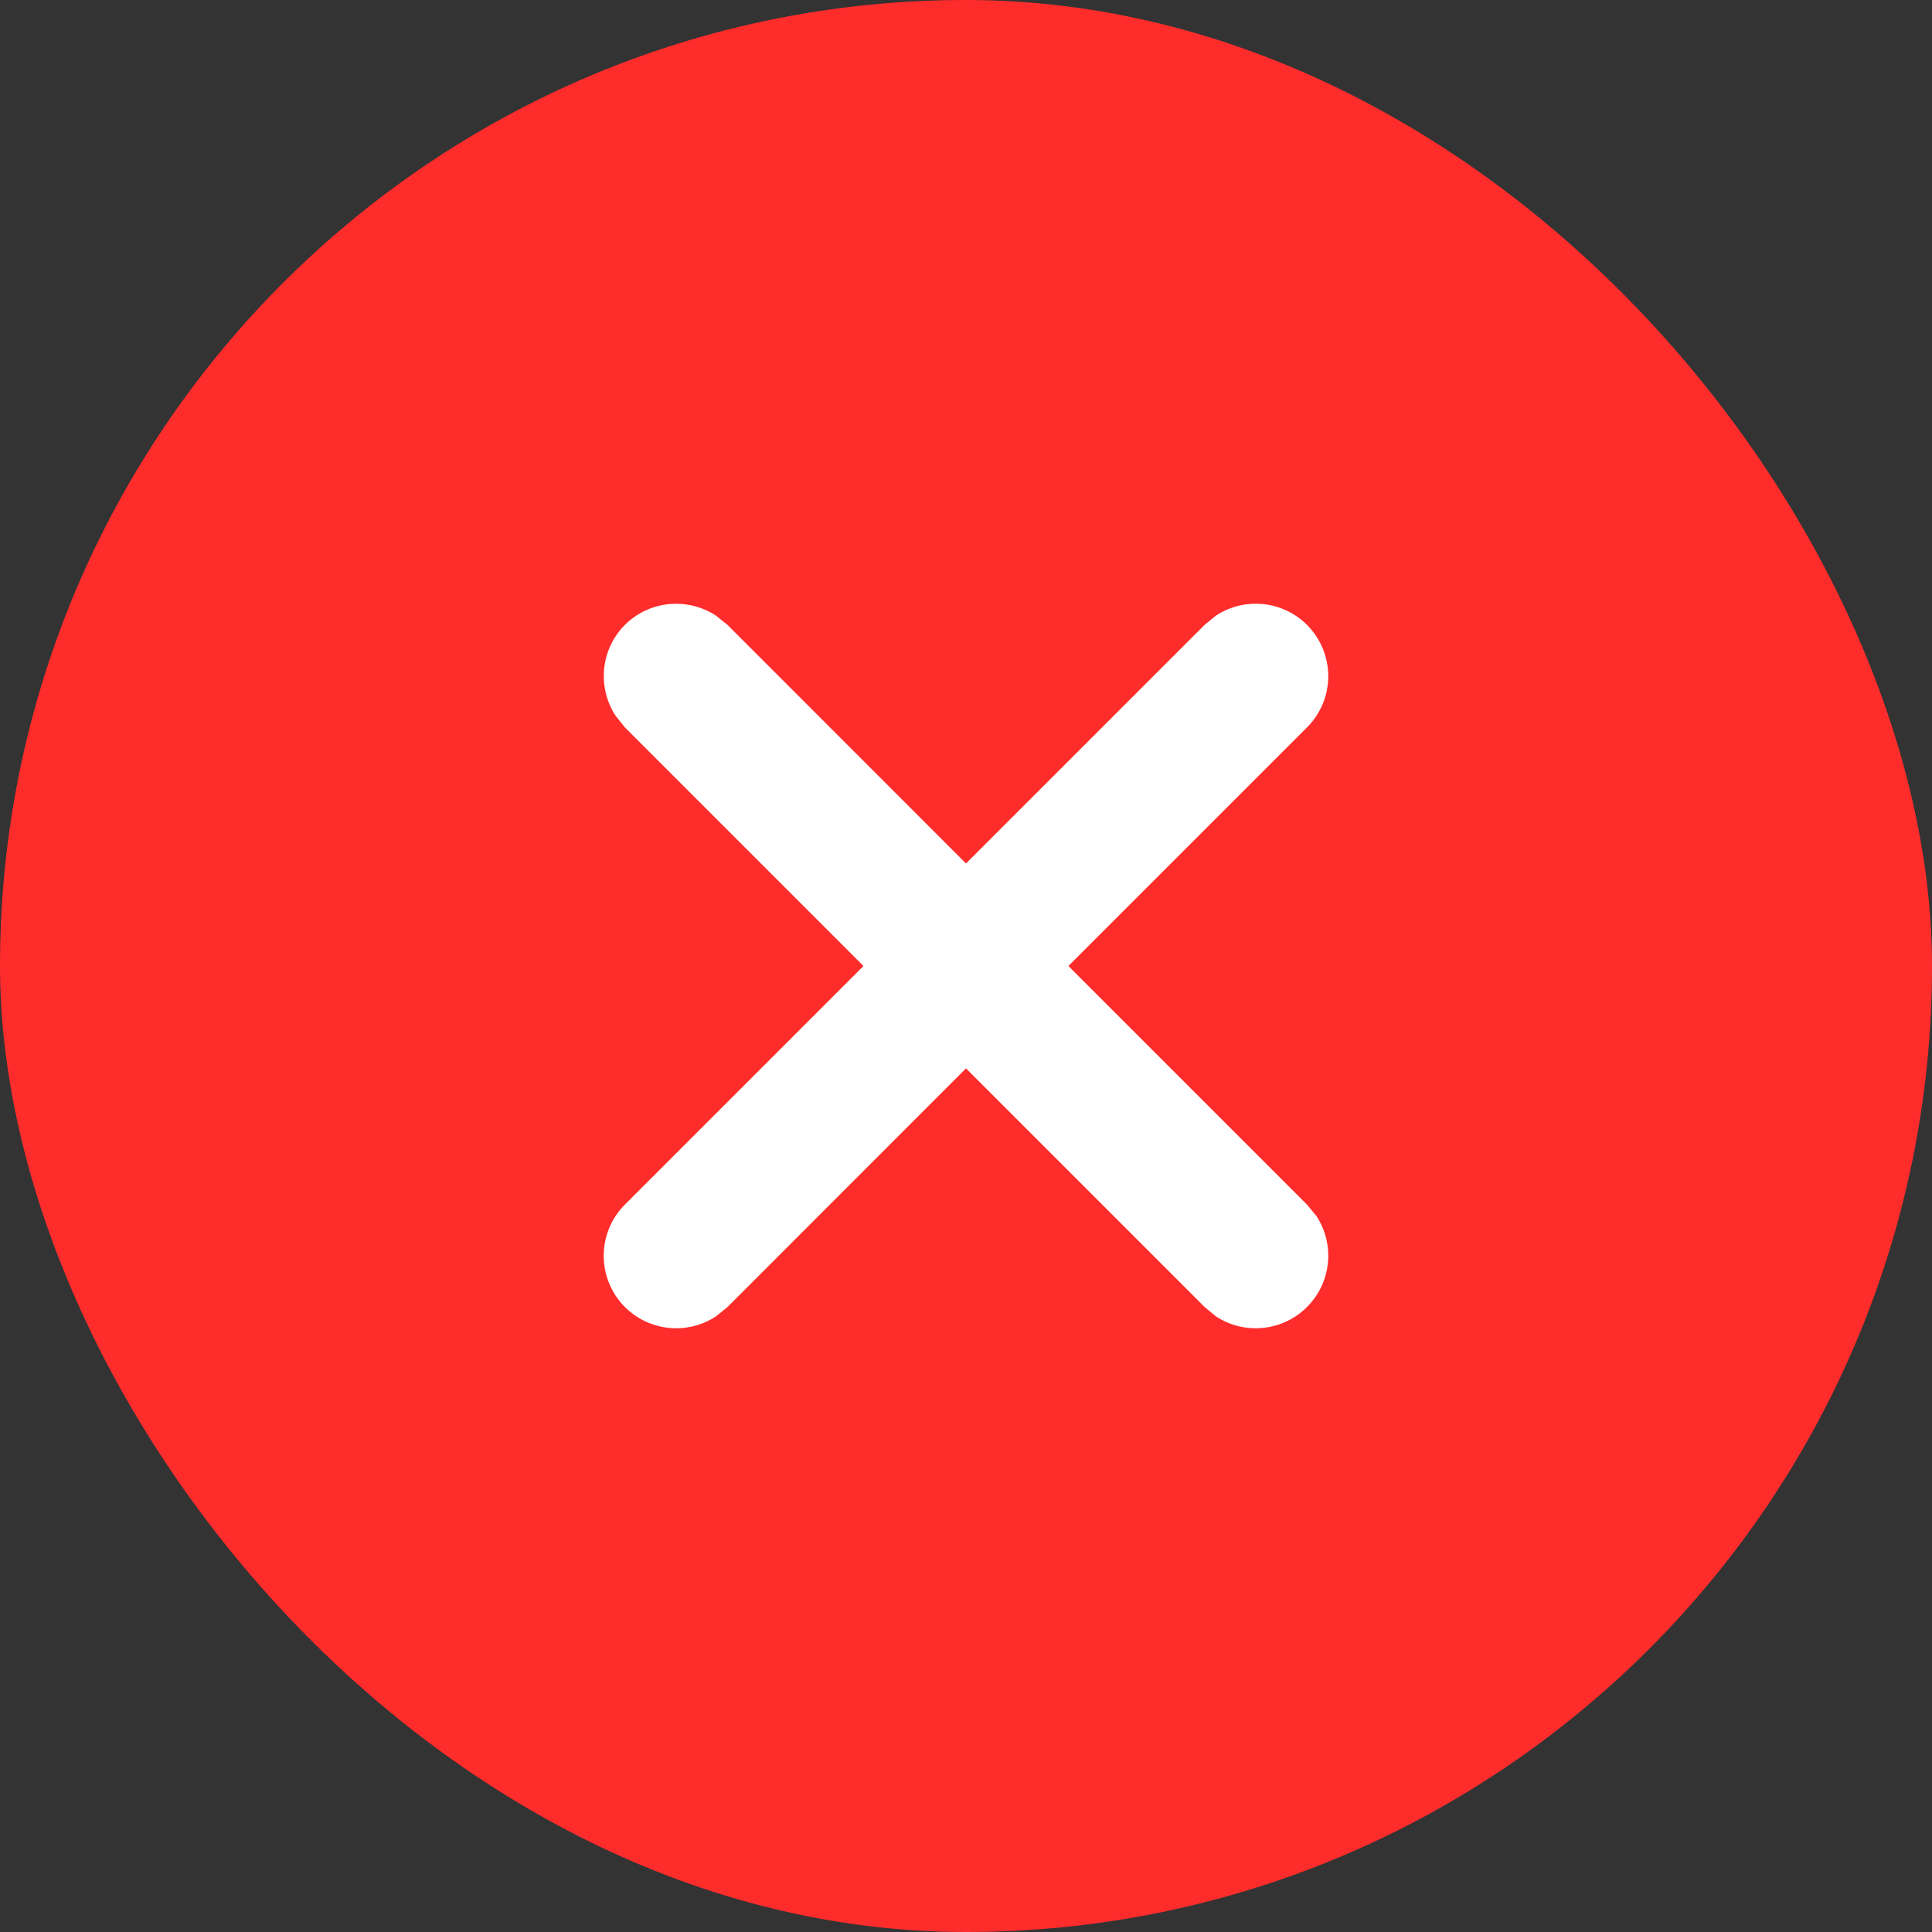
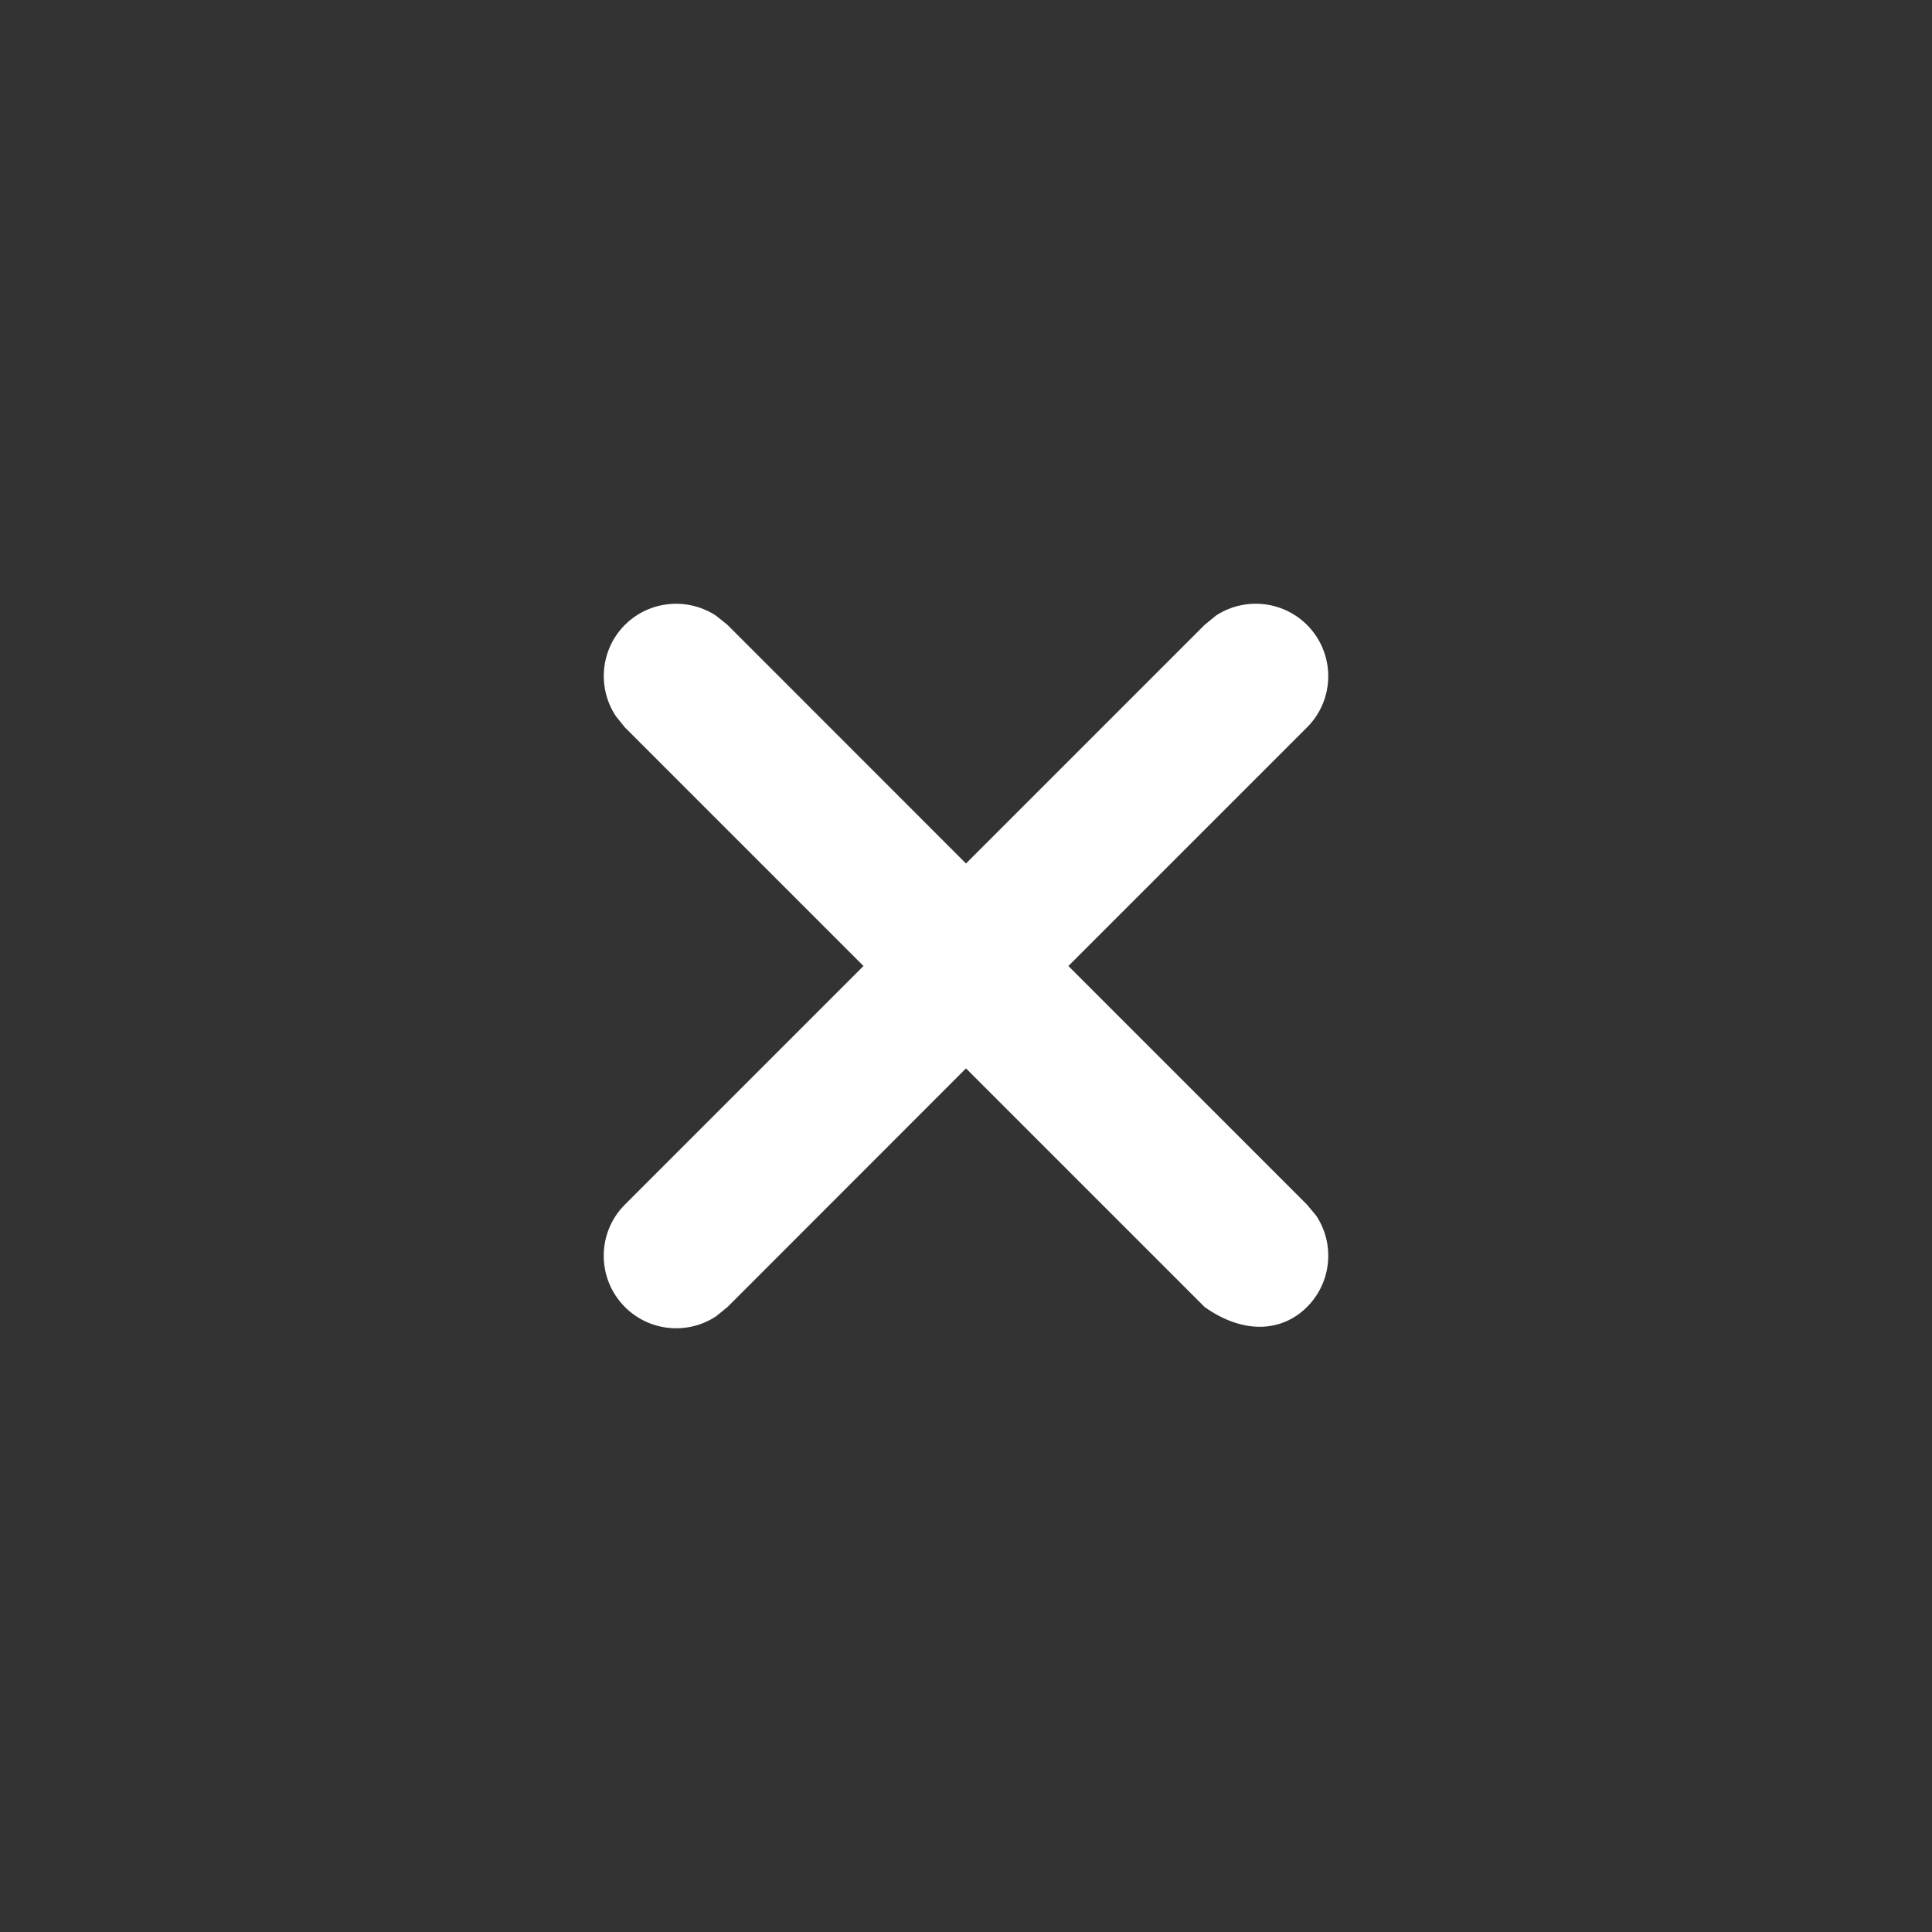
<svg xmlns="http://www.w3.org/2000/svg" width="18" height="18" viewBox="0 0 18 18" fill="none">
  <rect x="0" y="0" width="18" height="18" fill="#333333" stroke="none" />
-   <rect width="18" height="18" rx="9" fill="#FF2C2C" />
-   <path fill-rule="evenodd" clip-rule="evenodd" d="M12.177 5.822C11.946 5.592 11.59 5.563 11.328 5.736L11.223 5.822L9 8.045L6.778 5.822L6.671 5.736C6.409 5.564 6.053 5.592 5.822 5.822C5.592 6.053 5.564 6.409 5.737 6.671L5.822 6.777L8.045 9L5.822 11.223C5.559 11.486 5.559 11.913 5.822 12.177C6.053 12.408 6.409 12.437 6.671 12.264L6.778 12.177L9 9.954L11.223 12.177L11.328 12.264C11.59 12.437 11.946 12.408 12.177 12.177C12.408 11.946 12.437 11.59 12.264 11.328L12.177 11.223L9.954 9L12.177 6.777C12.441 6.514 12.441 6.086 12.177 5.822Z" fill="white" />
+   <path fill-rule="evenodd" clip-rule="evenodd" d="M12.177 5.822C11.946 5.592 11.59 5.563 11.328 5.736L11.223 5.822L9 8.045L6.778 5.822L6.671 5.736C6.409 5.564 6.053 5.592 5.822 5.822C5.592 6.053 5.564 6.409 5.737 6.671L5.822 6.777L8.045 9L5.822 11.223C5.559 11.486 5.559 11.913 5.822 12.177C6.053 12.408 6.409 12.437 6.671 12.264L6.778 12.177L9 9.954L11.223 12.177C11.59 12.437 11.946 12.408 12.177 12.177C12.408 11.946 12.437 11.59 12.264 11.328L12.177 11.223L9.954 9L12.177 6.777C12.441 6.514 12.441 6.086 12.177 5.822Z" fill="white" />
</svg>